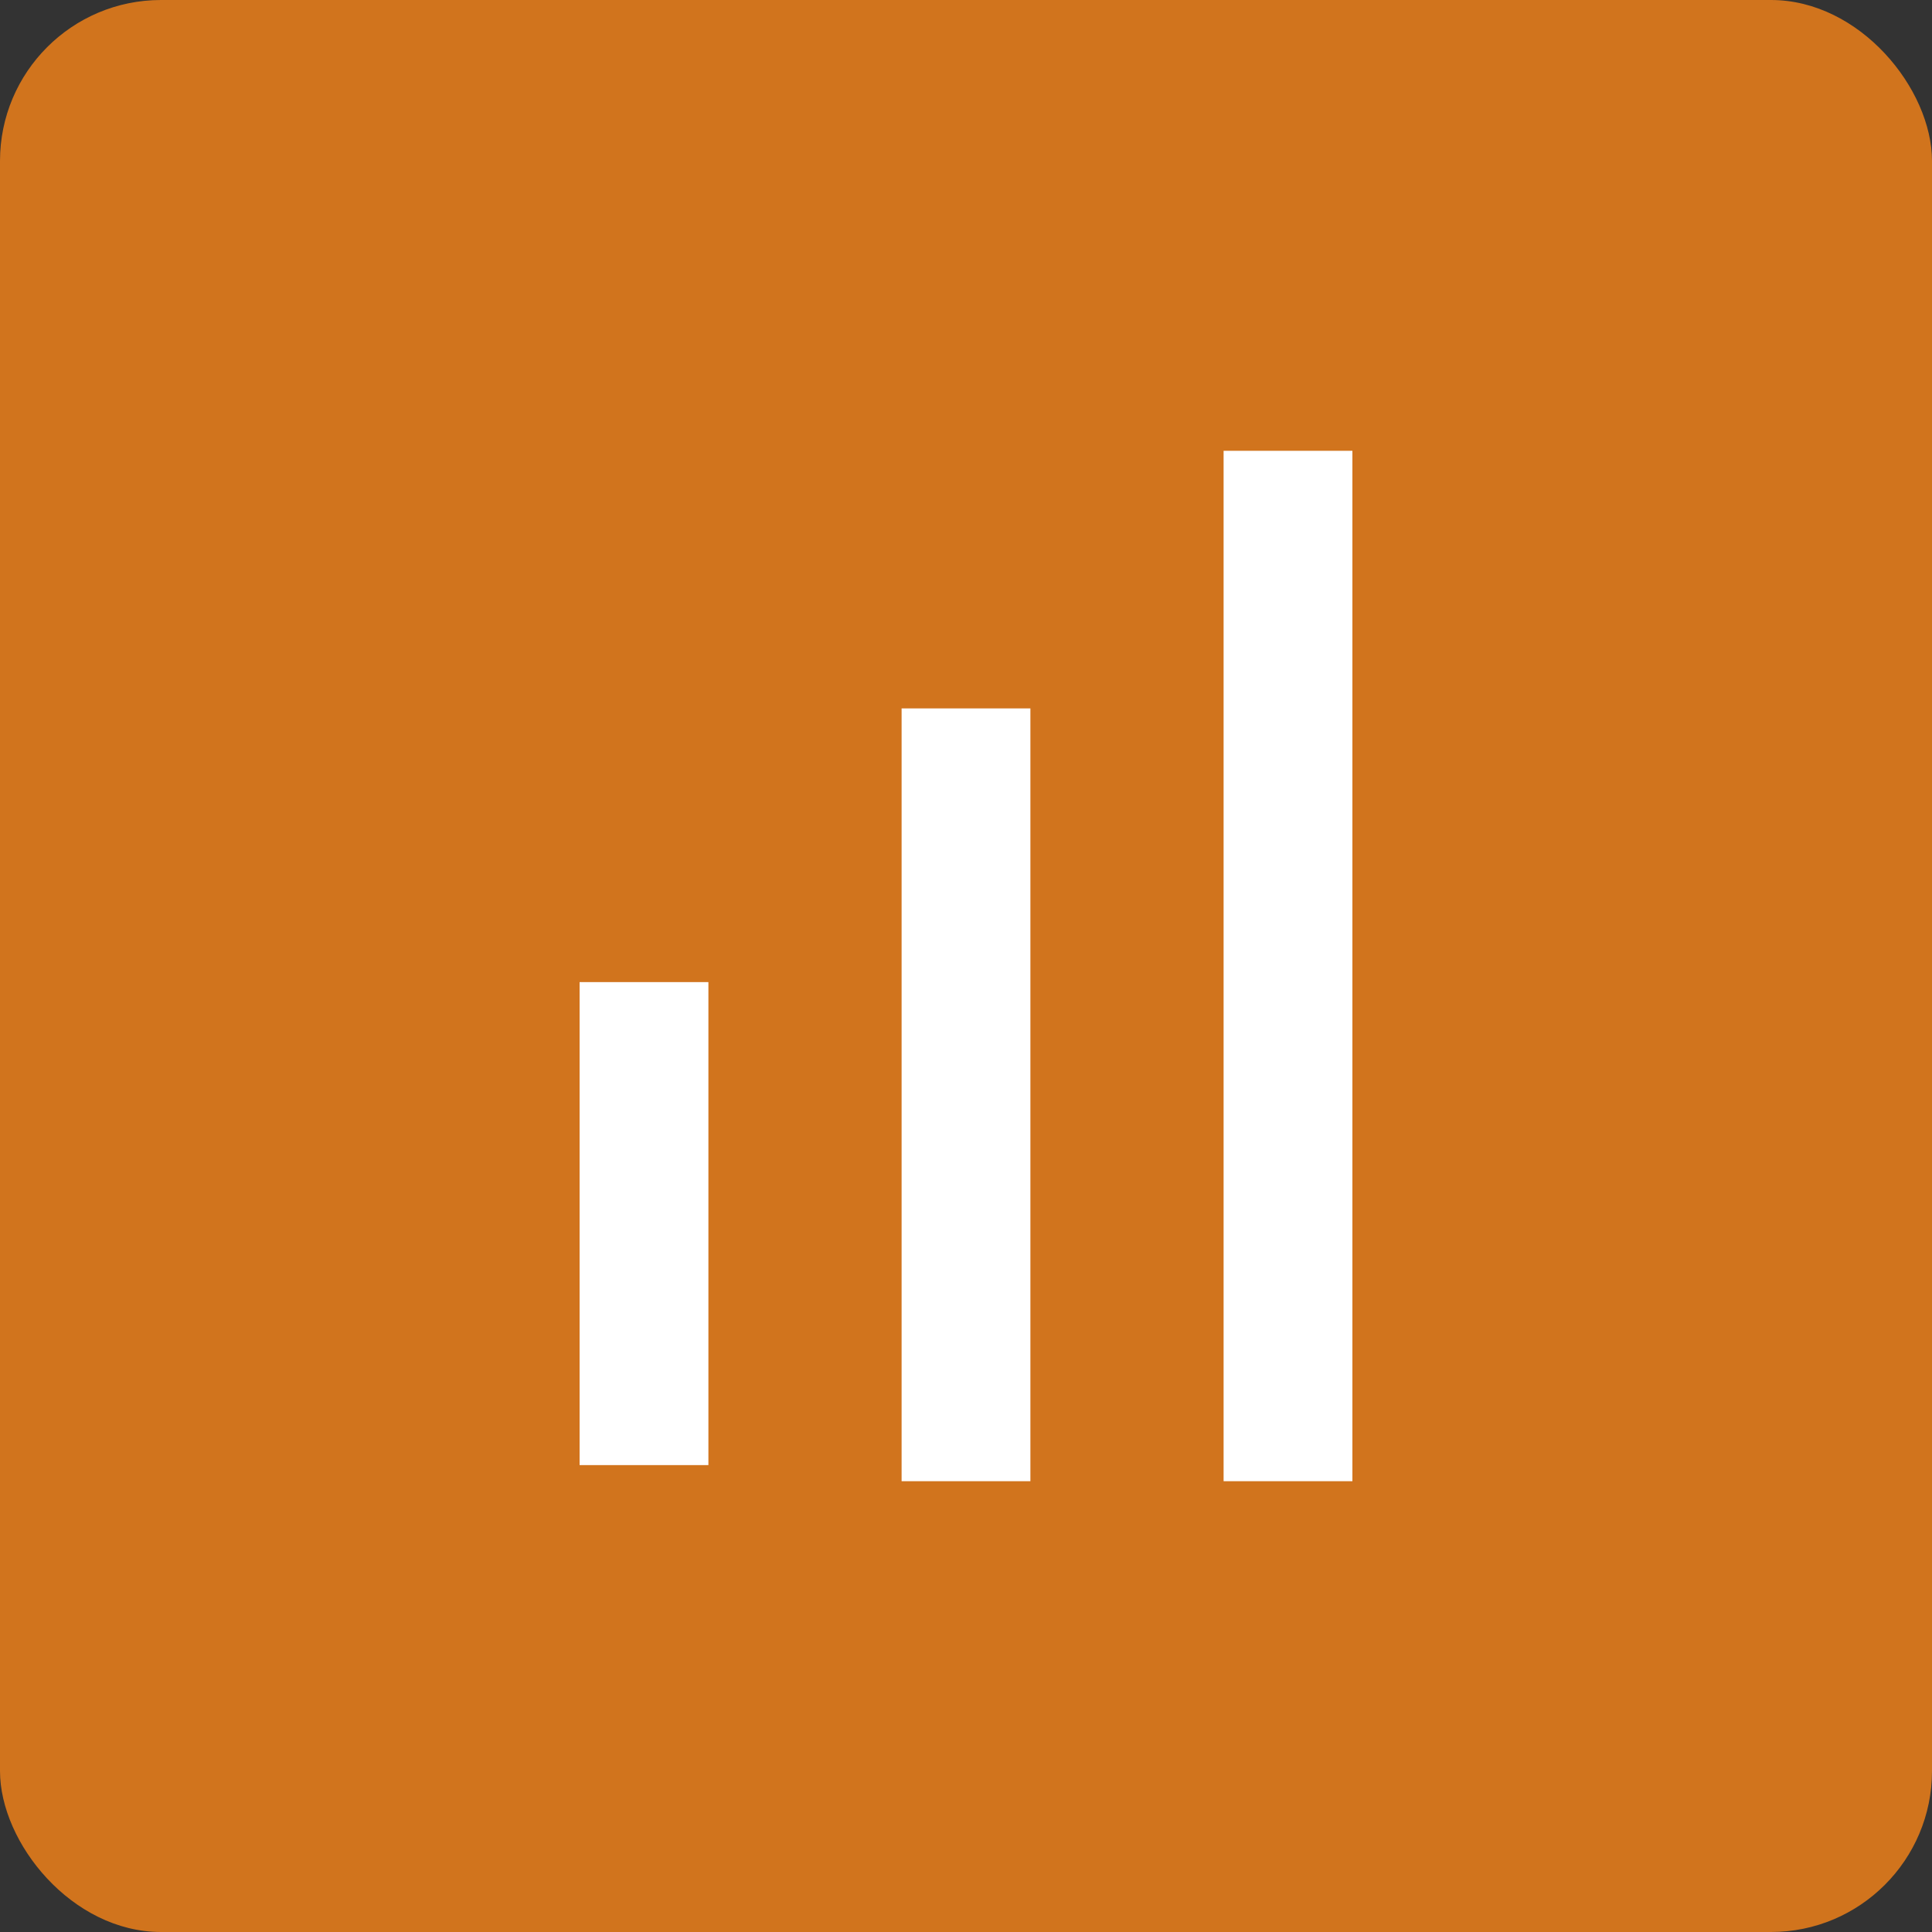
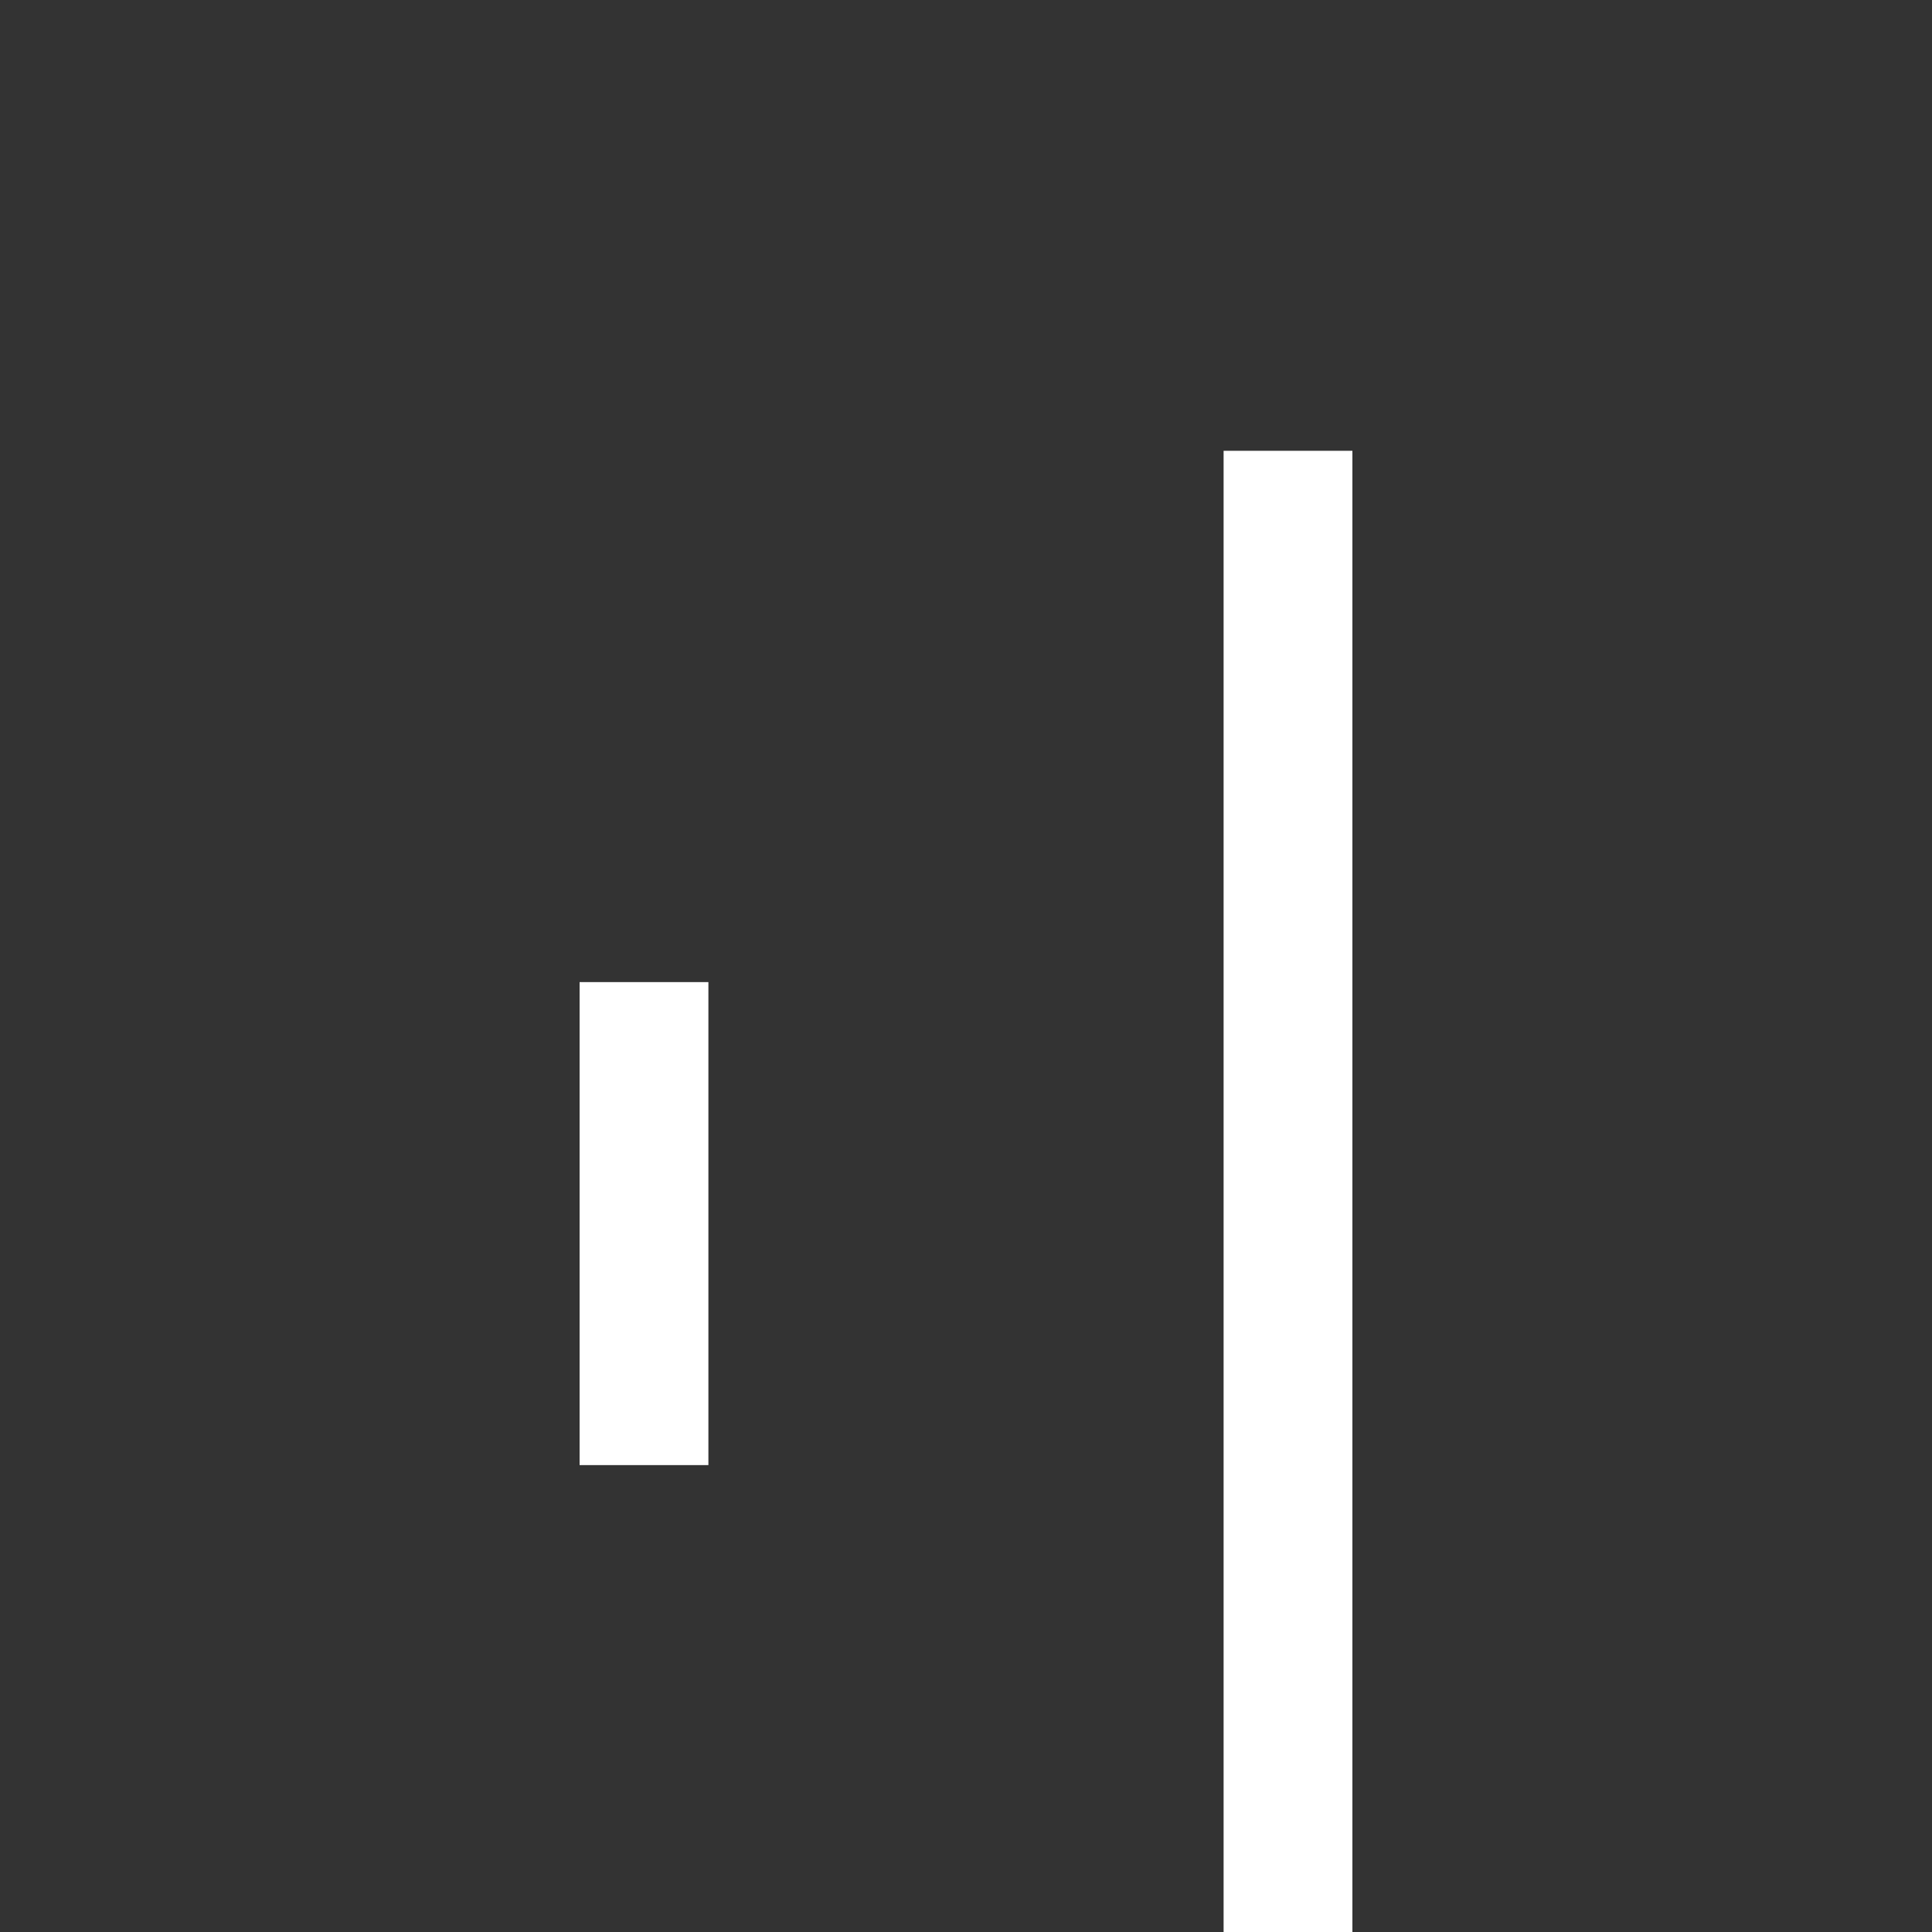
<svg xmlns="http://www.w3.org/2000/svg" width="60" height="60" fill="none" viewBox="0 0 60 60">
  <rect x="0" y="0" width="60" height="60" fill="#333333" stroke="none" />
-   <rect width="60" height="60" fill="#D1741D" rx="5" />
-   <path stroke="#fff" stroke-width="4" d="M20 45.5v-15M30 46V22m10 24V14" />
+   <path stroke="#fff" stroke-width="4" d="M20 45.5v-15M30 46m10 24V14" />
</svg>